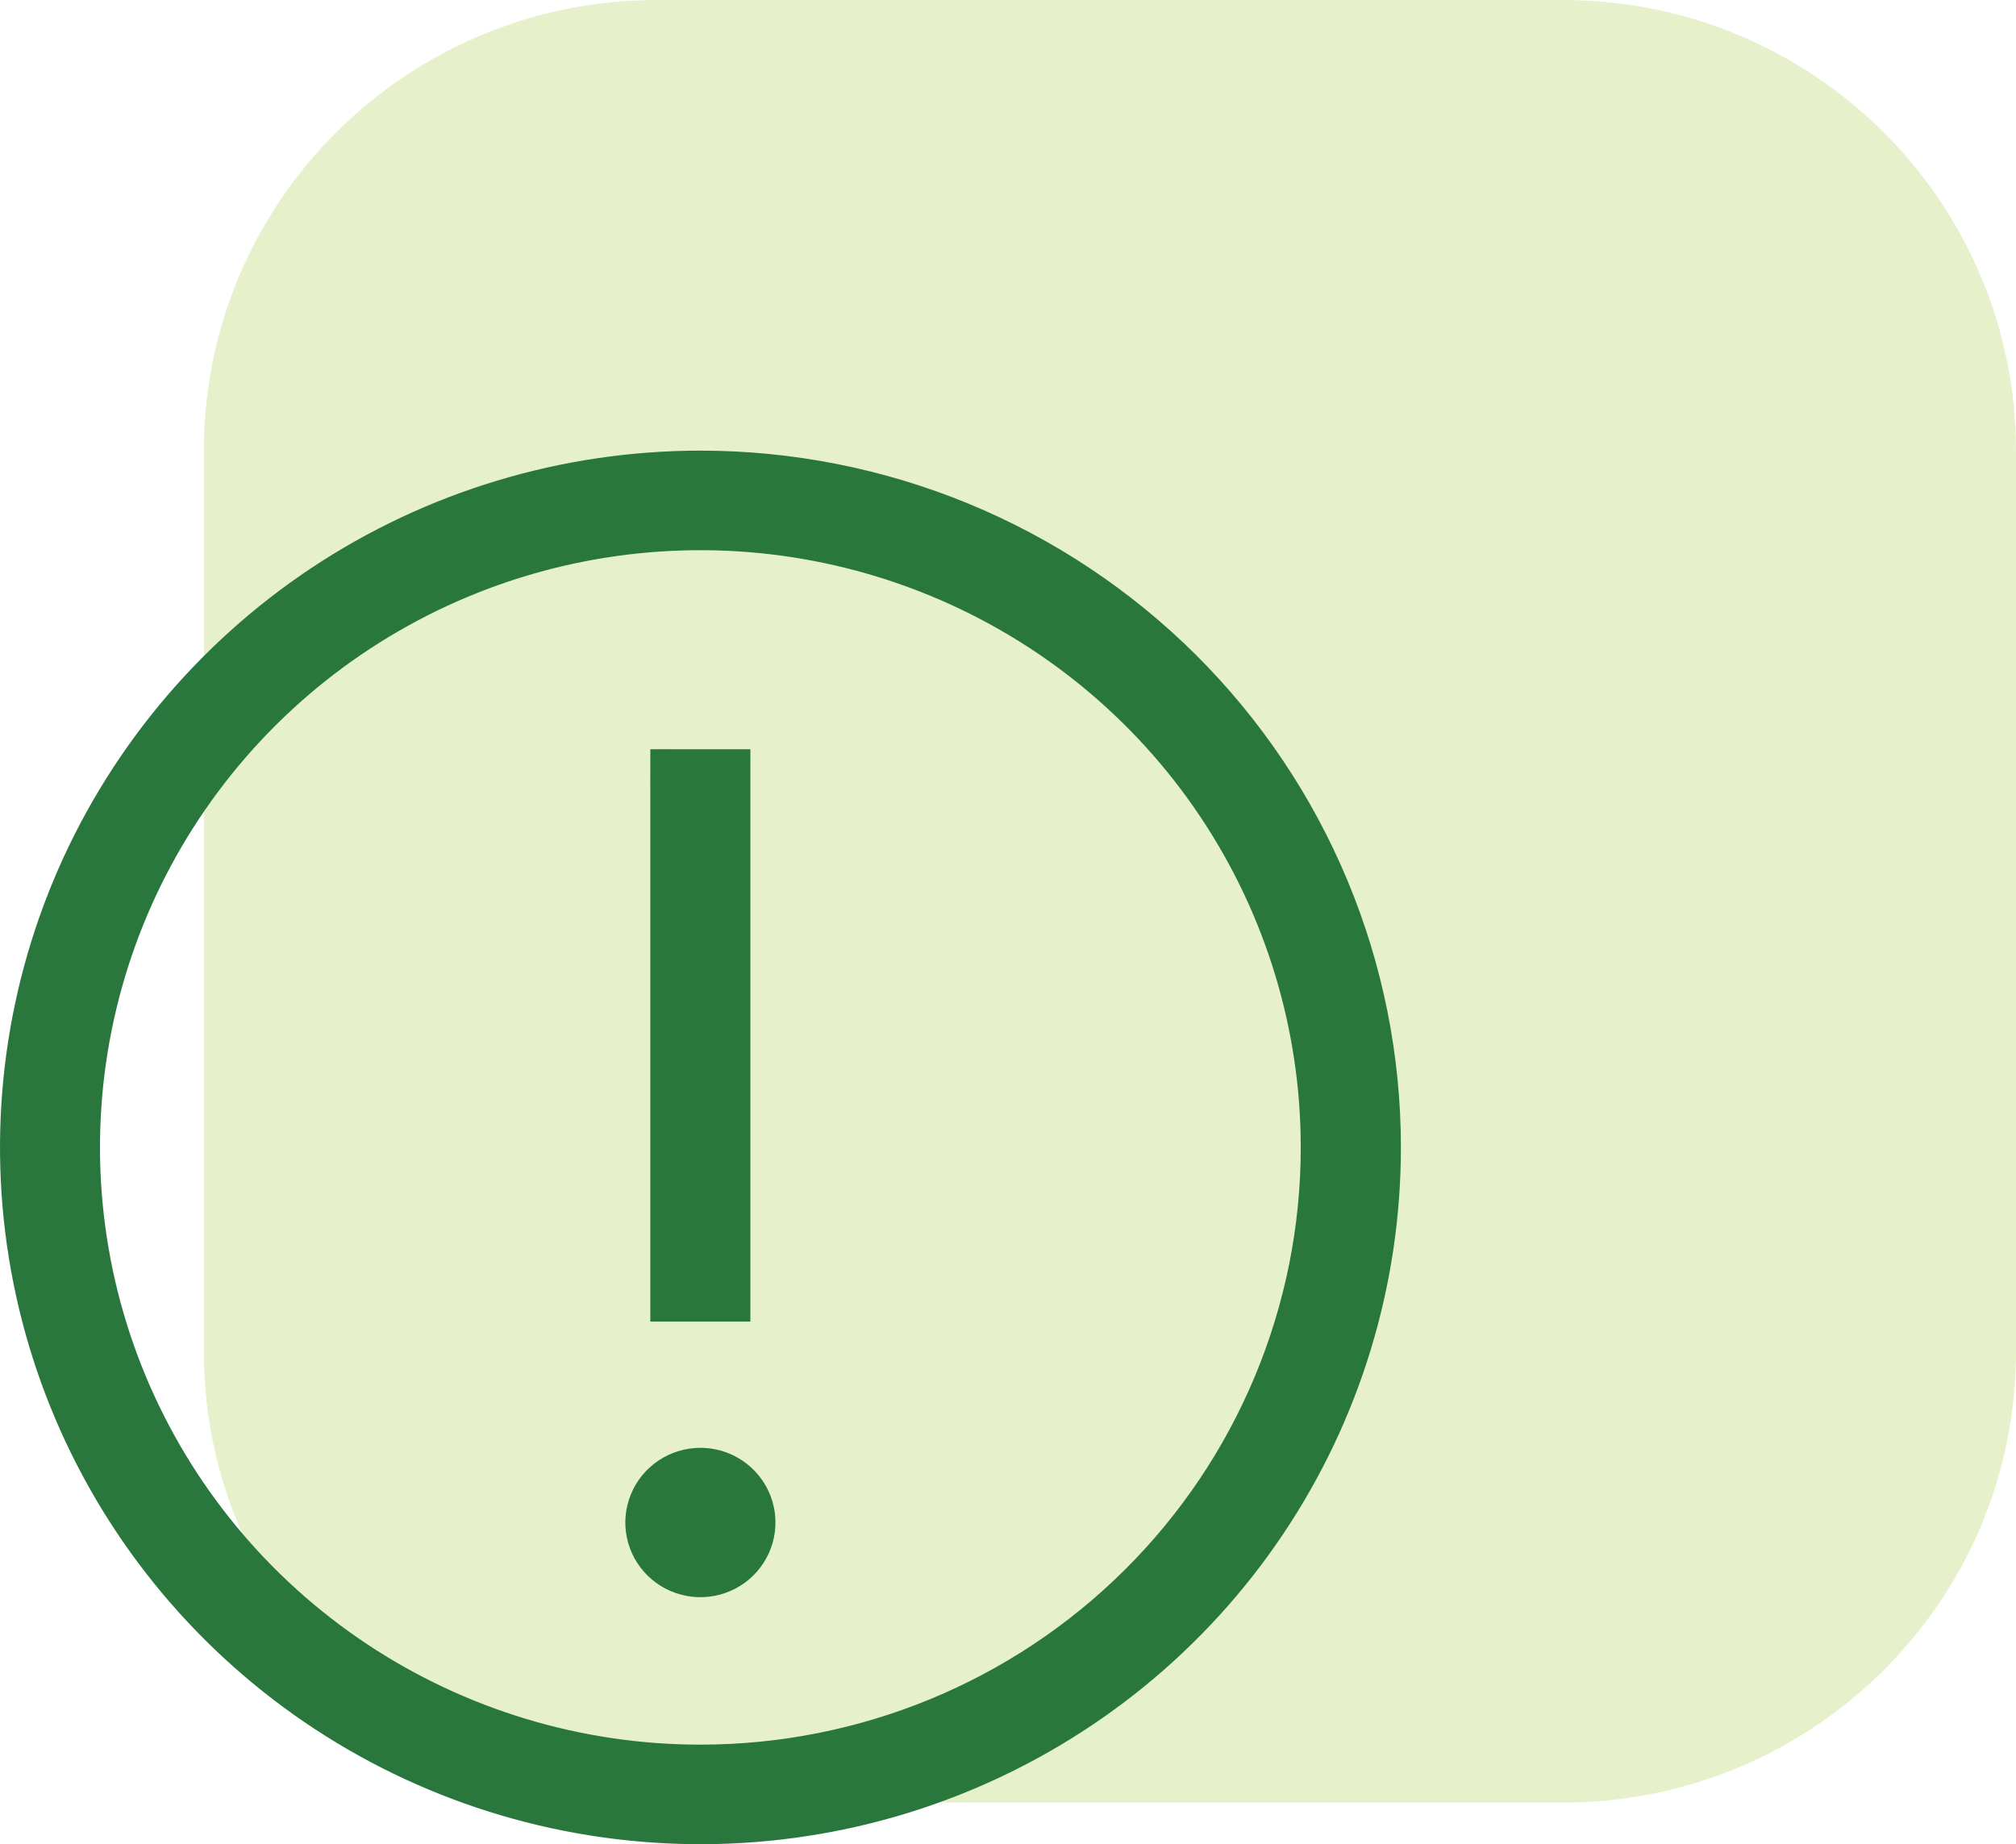
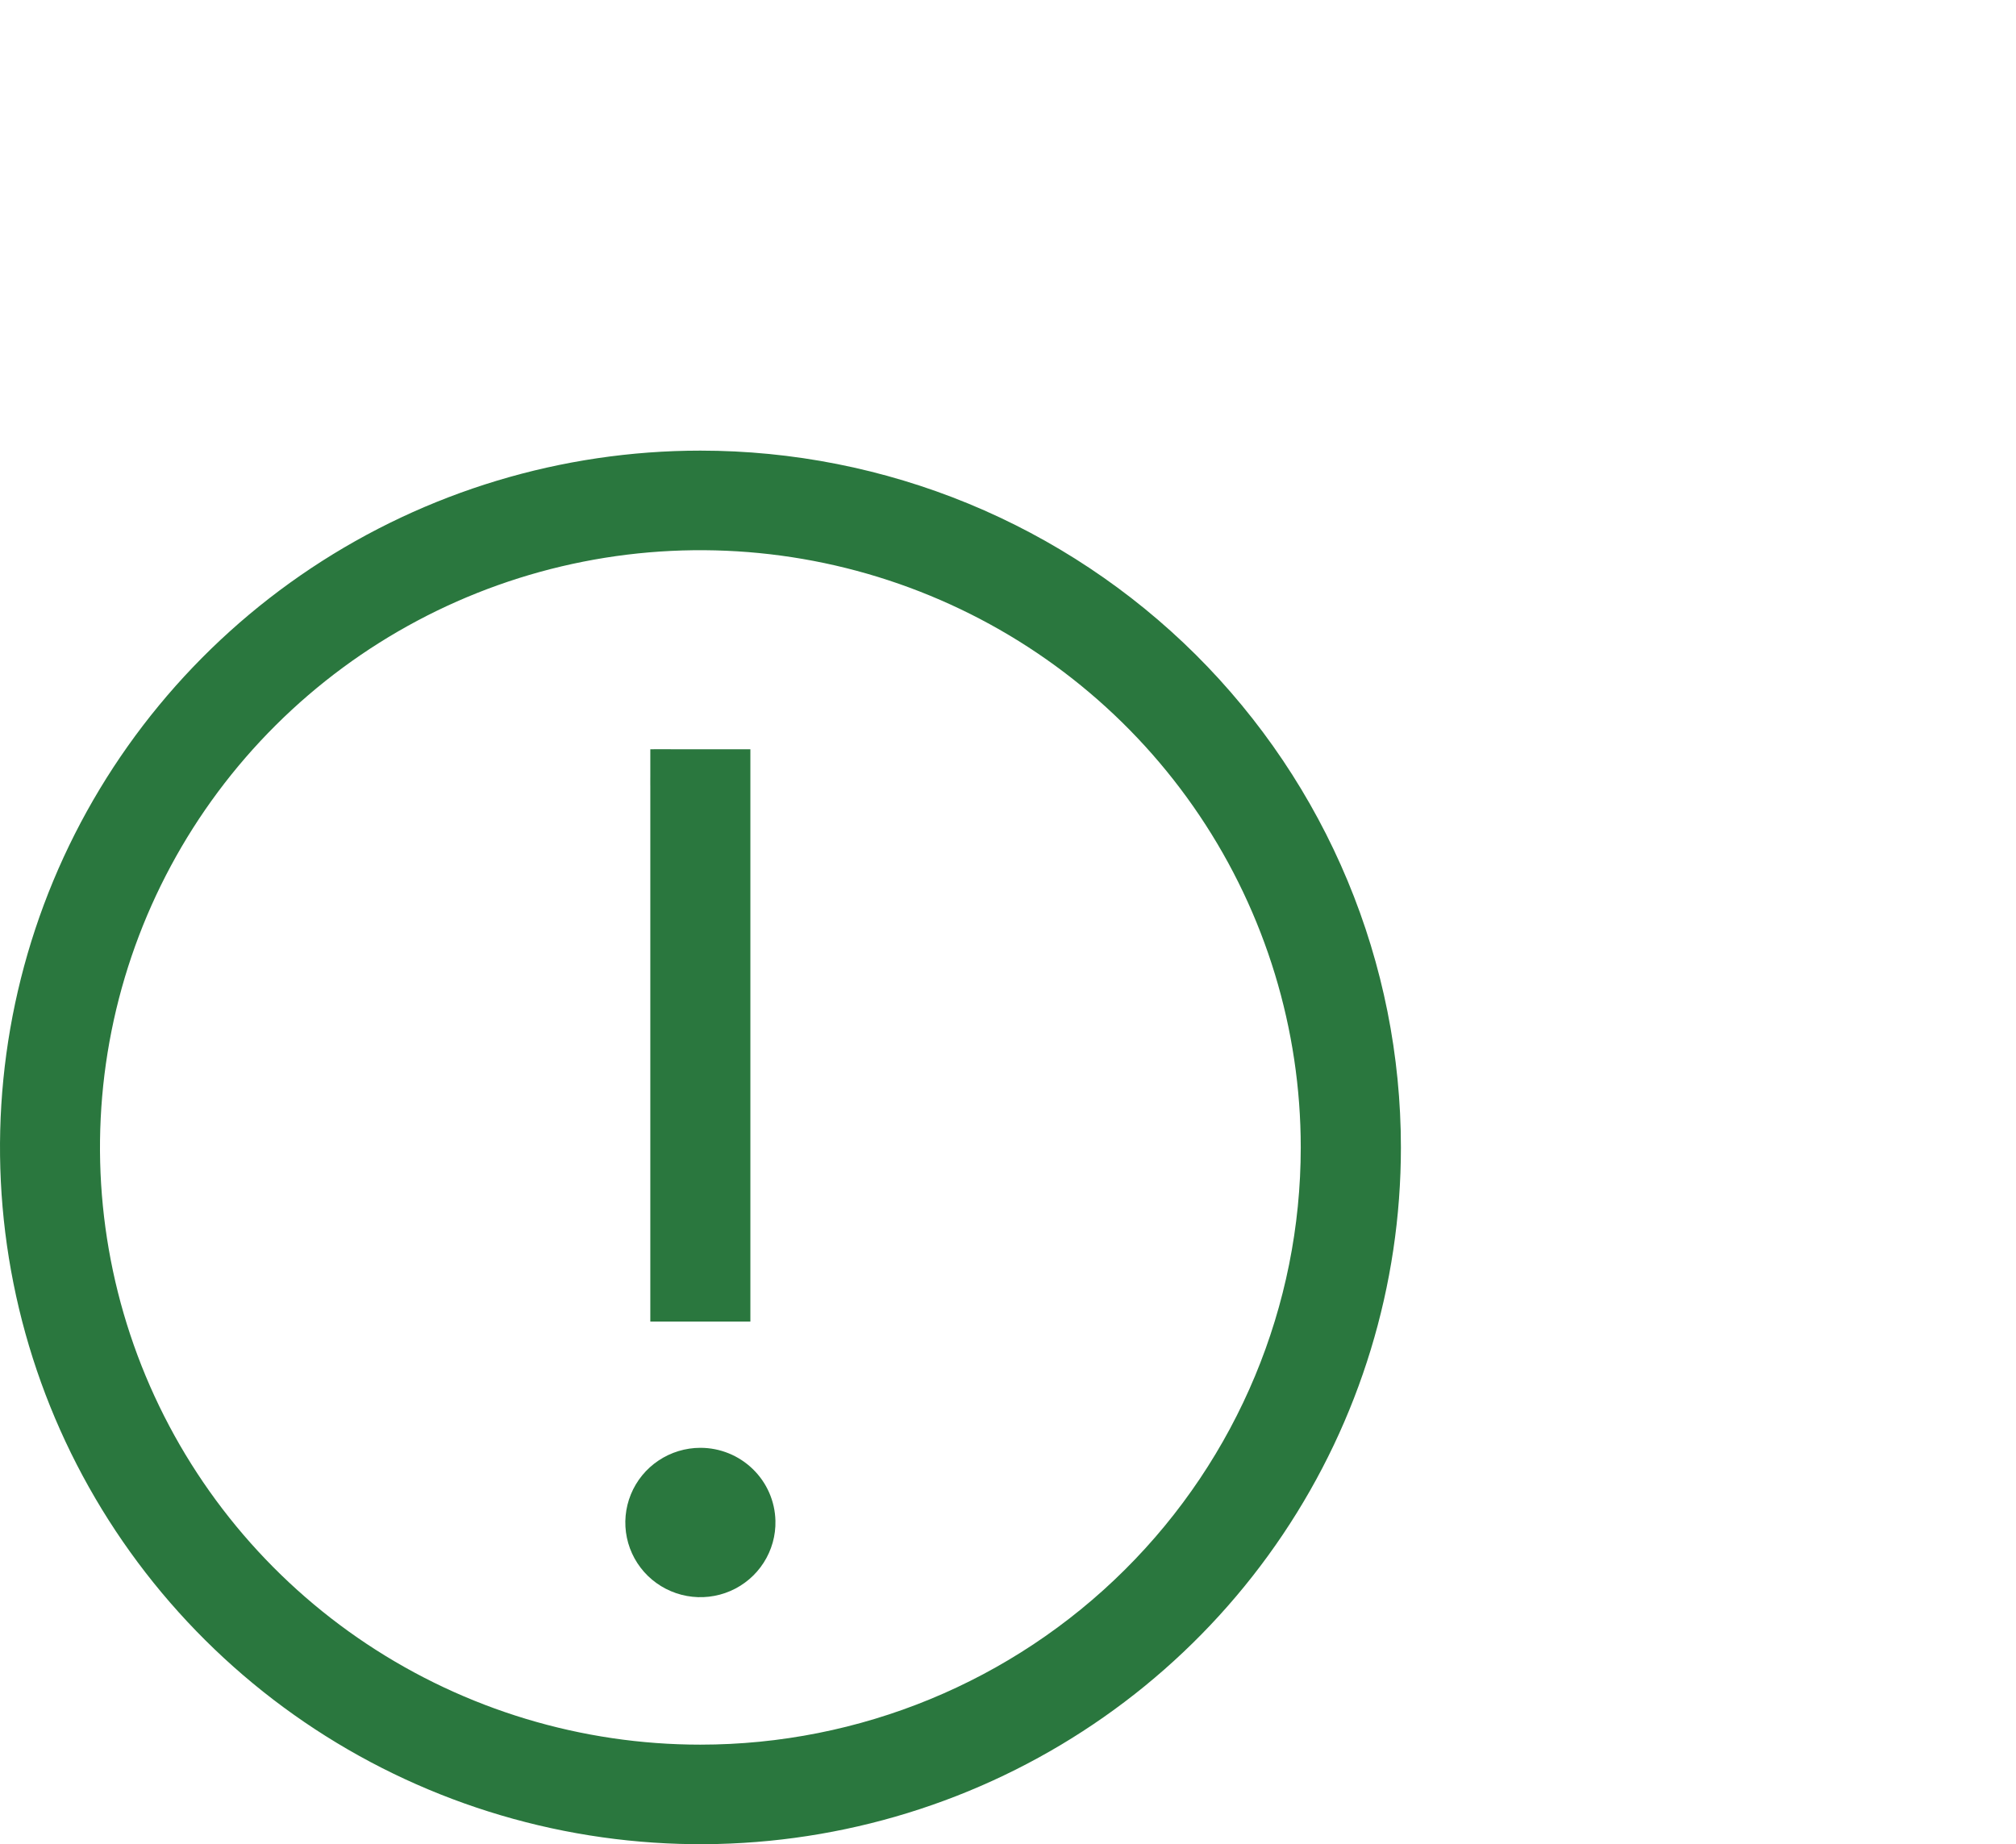
<svg xmlns="http://www.w3.org/2000/svg" width="47" height="43" viewBox="0 0 47 43" fill="none">
-   <path opacity="0.2" d="M36.438 0H15.315C9.482 0 4.753 4.704 4.753 10.508V31.523C4.753 37.326 9.482 42.03 15.315 42.03H36.438C42.271 42.03 47 37.326 47 31.523V10.508C47 4.704 42.271 0 36.438 0Z" fill="#84BD00" />
  <path d="M16.328 10.507C13.098 10.508 9.941 11.461 7.256 13.246C4.571 15.032 2.478 17.569 1.242 20.538C0.007 23.507 -0.316 26.773 0.314 29.924C0.944 33.076 2.5 35.97 4.784 38.242C7.068 40.514 9.977 42.061 13.145 42.688C16.313 43.315 19.596 42.993 22.58 41.763C25.564 40.533 28.114 38.451 29.908 35.779C31.703 33.108 32.66 29.967 32.66 26.754C32.66 24.62 32.238 22.507 31.417 20.536C30.596 18.565 29.393 16.774 27.877 15.265C26.36 13.757 24.559 12.56 22.578 11.743C20.596 10.927 18.473 10.507 16.328 10.507ZM16.328 40.679C13.56 40.679 10.854 39.862 8.552 38.332C6.25 36.802 4.456 34.627 3.396 32.083C2.337 29.538 2.06 26.738 2.6 24.037C3.14 21.336 4.473 18.855 6.431 16.907C8.388 14.96 10.882 13.633 13.597 13.096C16.312 12.559 19.127 12.835 21.684 13.889C24.242 14.943 26.428 16.727 27.966 19.017C29.504 21.307 30.325 24 30.325 26.754C30.325 30.447 28.85 33.989 26.225 36.6C23.601 39.212 20.04 40.679 16.328 40.679Z" fill="#2A773E" />
  <path d="M18.078 35.458C18.087 35.804 17.991 36.144 17.804 36.436C17.617 36.728 17.347 36.958 17.028 37.096C16.709 37.234 16.355 37.275 16.013 37.212C15.671 37.15 15.355 36.987 15.106 36.746C14.857 36.504 14.686 36.194 14.615 35.855C14.544 35.516 14.577 35.164 14.708 34.843C14.839 34.523 15.063 34.248 15.352 34.055C15.641 33.862 15.981 33.758 16.329 33.758C16.786 33.758 17.224 33.936 17.551 34.254C17.878 34.571 18.067 35.003 18.078 35.458Z" fill="#2A773E" />
  <path d="M17.494 17.47H15.744C15.054 17.468 16.011 17.47 15.359 17.469C15.359 17.469 15.359 17.469 15.161 17.47C15.161 18.125 15.161 18.125 15.161 18.125C15.161 18.802 15.16 17.632 15.161 18.318V18.579V18.802L15.161 19.024L15.161 19.309C15.161 19.147 15.161 19.439 15.161 19.439C15.161 20.227 15.161 20.584 15.161 19.964C15.161 20.49 15.161 19.964 15.161 20.692C15.161 21.54 15.161 22.503 15.161 23.273C15.161 24.042 15.161 23.592 15.161 24.43C15.161 24.906 15.161 24.693 15.161 25.218V25.594V30.814H17.494V27.914C17.494 26.459 17.494 26.794 17.494 24.693C17.494 23.527 17.494 24.268 17.494 22.883C17.494 21.498 17.494 20.578 17.494 19.147C17.494 18.036 17.494 18.913 17.494 17.469V17.47Z" fill="#2A773E" />
</svg>